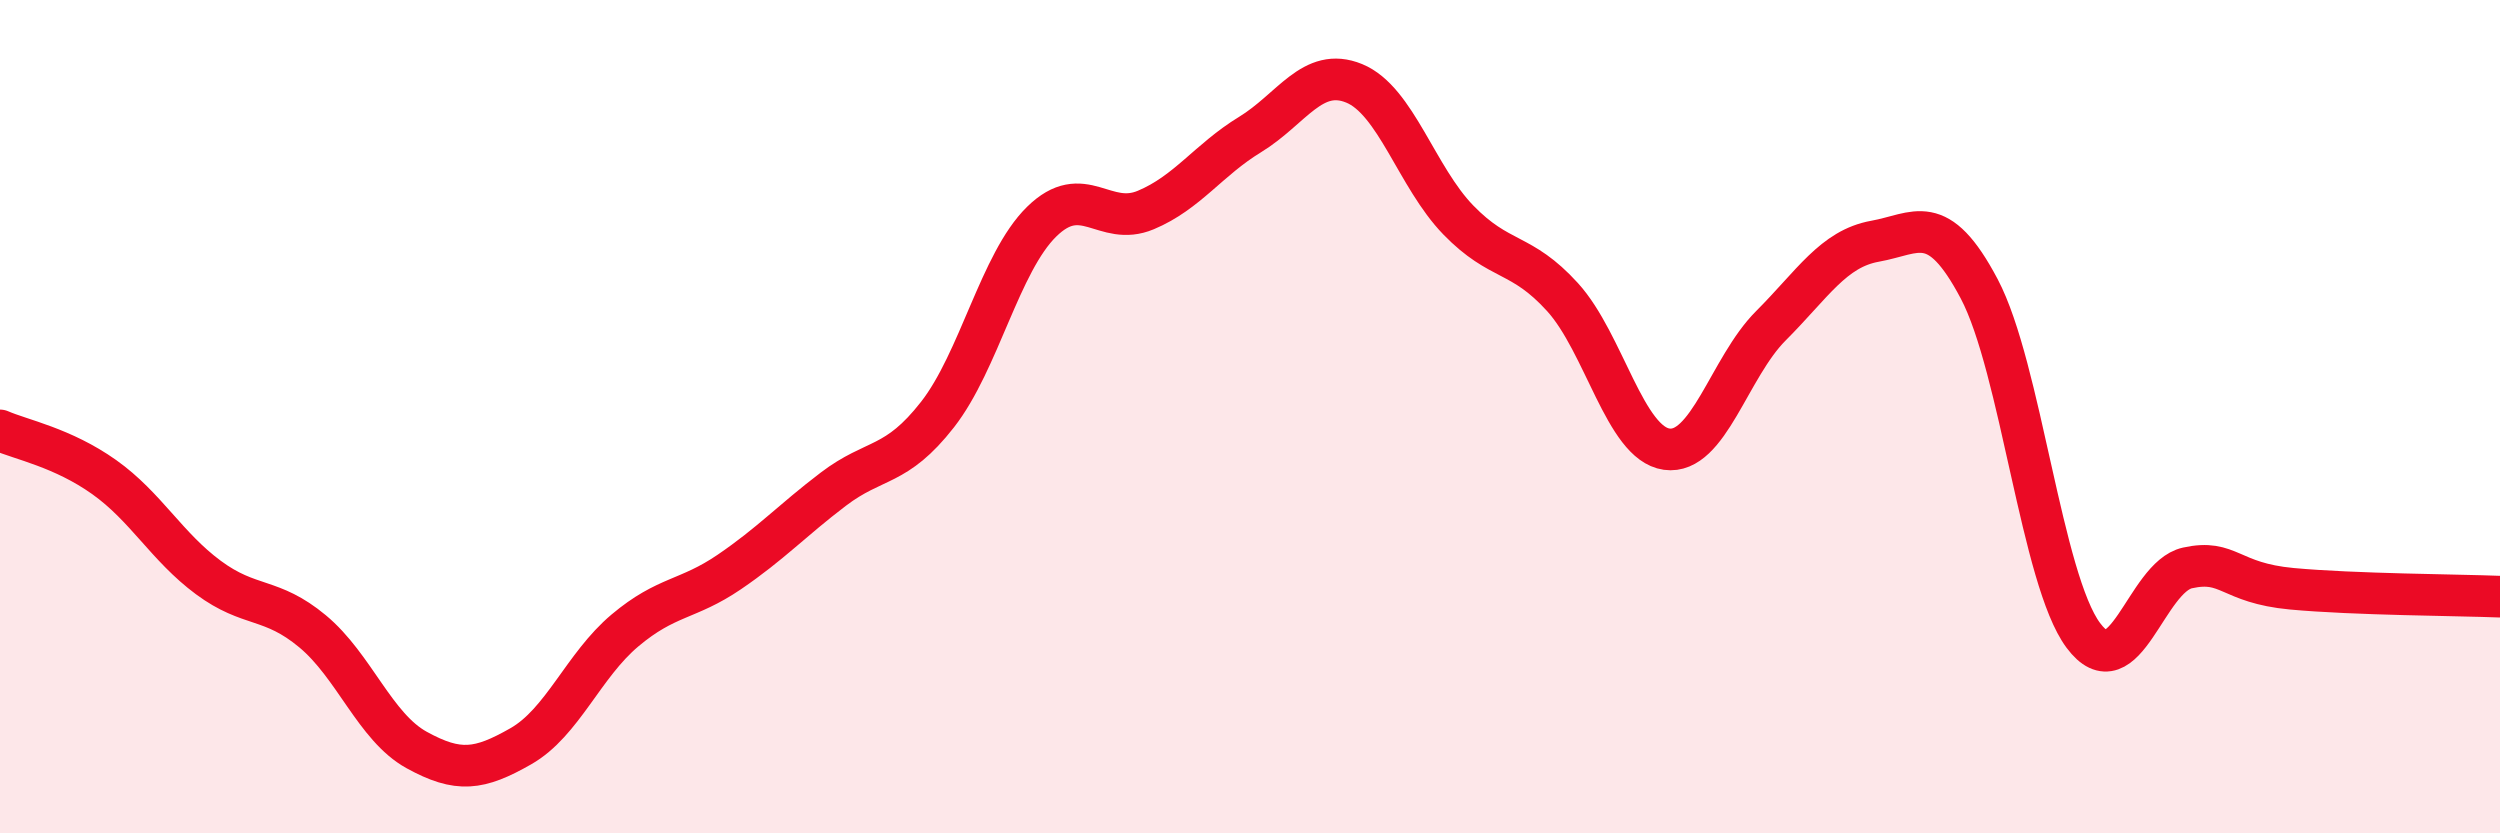
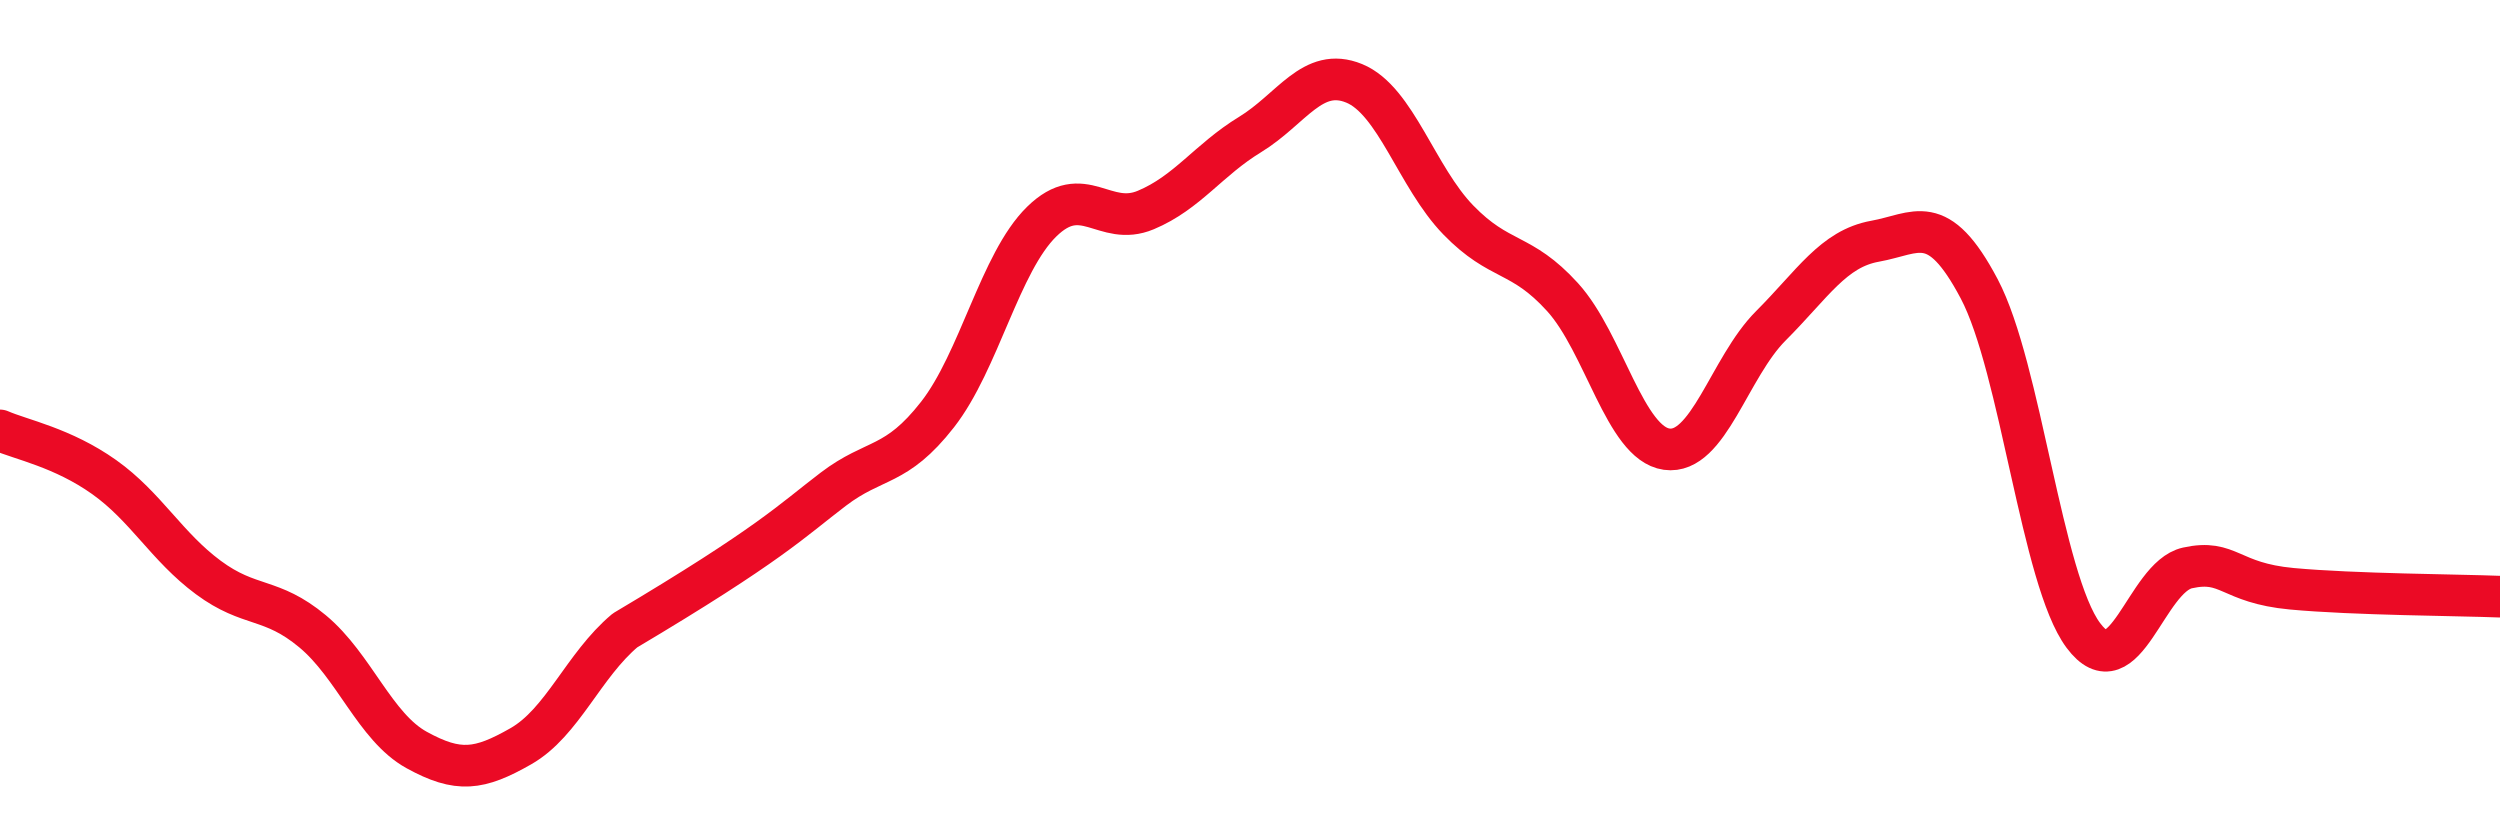
<svg xmlns="http://www.w3.org/2000/svg" width="60" height="20" viewBox="0 0 60 20">
-   <path d="M 0,10.33 C 0.5,10.55 1.5,10.74 2.5,11.45 C 3.5,12.16 4,13.12 5,13.86 C 6,14.6 6.5,14.32 7.5,15.15 C 8.5,15.98 9,17.45 10,18 C 11,18.55 11.5,18.48 12.5,17.91 C 13.5,17.34 14,15.97 15,15.13 C 16,14.29 16.5,14.41 17.5,13.73 C 18.5,13.05 19,12.5 20,11.74 C 21,10.98 21.5,11.23 22.5,9.95 C 23.5,8.67 24,6.3 25,5.32 C 26,4.34 26.5,5.46 27.5,5.04 C 28.5,4.62 29,3.84 30,3.23 C 31,2.62 31.5,1.59 32.5,2 C 33.5,2.41 34,4.25 35,5.28 C 36,6.31 36.5,6.03 37.5,7.13 C 38.5,8.23 39,10.64 40,10.78 C 41,10.92 41.5,8.82 42.5,7.82 C 43.5,6.82 44,5.97 45,5.79 C 46,5.61 46.5,5.04 47.5,6.93 C 48.5,8.82 49,13.91 50,15.25 C 51,16.59 51.5,13.85 52.5,13.63 C 53.5,13.41 53.5,13.99 55,14.13 C 56.5,14.27 59,14.28 60,14.32L60 20L0 20Z" fill="#EB0A25" opacity="0.1" stroke-linecap="round" stroke-linejoin="round" />
-   <path d="M 0,10.33 C 0.5,10.55 1.5,10.74 2.5,11.45 C 3.5,12.16 4,13.12 5,13.86 C 6,14.6 6.5,14.32 7.5,15.15 C 8.5,15.98 9,17.45 10,18 C 11,18.55 11.5,18.48 12.5,17.91 C 13.5,17.34 14,15.97 15,15.13 C 16,14.29 16.5,14.41 17.5,13.73 C 18.5,13.05 19,12.5 20,11.74 C 21,10.98 21.5,11.23 22.5,9.95 C 23.5,8.67 24,6.3 25,5.32 C 26,4.34 26.5,5.46 27.5,5.04 C 28.5,4.62 29,3.84 30,3.23 C 31,2.62 31.5,1.59 32.5,2 C 33.5,2.41 34,4.25 35,5.28 C 36,6.31 36.5,6.03 37.5,7.13 C 38.5,8.23 39,10.64 40,10.78 C 41,10.92 41.5,8.82 42.5,7.82 C 43.5,6.82 44,5.97 45,5.79 C 46,5.61 46.5,5.04 47.5,6.93 C 48.5,8.82 49,13.91 50,15.25 C 51,16.59 51.5,13.85 52.5,13.63 C 53.5,13.41 53.5,13.99 55,14.13 C 56.5,14.27 59,14.28 60,14.32" stroke="#EB0A25" stroke-width="1" fill="none" stroke-linecap="round" stroke-linejoin="round" />
+   <path d="M 0,10.33 C 0.5,10.55 1.5,10.74 2.5,11.45 C 3.5,12.16 4,13.12 5,13.86 C 6,14.6 6.5,14.32 7.5,15.15 C 8.5,15.98 9,17.45 10,18 C 11,18.55 11.5,18.48 12.5,17.91 C 13.5,17.34 14,15.97 15,15.13 C 18.5,13.05 19,12.5 20,11.74 C 21,10.98 21.5,11.23 22.5,9.95 C 23.5,8.67 24,6.3 25,5.32 C 26,4.34 26.5,5.46 27.5,5.04 C 28.5,4.62 29,3.84 30,3.23 C 31,2.62 31.5,1.59 32.5,2 C 33.5,2.41 34,4.25 35,5.28 C 36,6.31 36.5,6.03 37.5,7.13 C 38.5,8.23 39,10.64 40,10.78 C 41,10.92 41.5,8.82 42.5,7.82 C 43.5,6.82 44,5.97 45,5.79 C 46,5.61 46.5,5.04 47.5,6.93 C 48.5,8.82 49,13.91 50,15.25 C 51,16.59 51.5,13.85 52.5,13.63 C 53.5,13.41 53.5,13.99 55,14.13 C 56.5,14.27 59,14.28 60,14.32" stroke="#EB0A25" stroke-width="1" fill="none" stroke-linecap="round" stroke-linejoin="round" />
</svg>